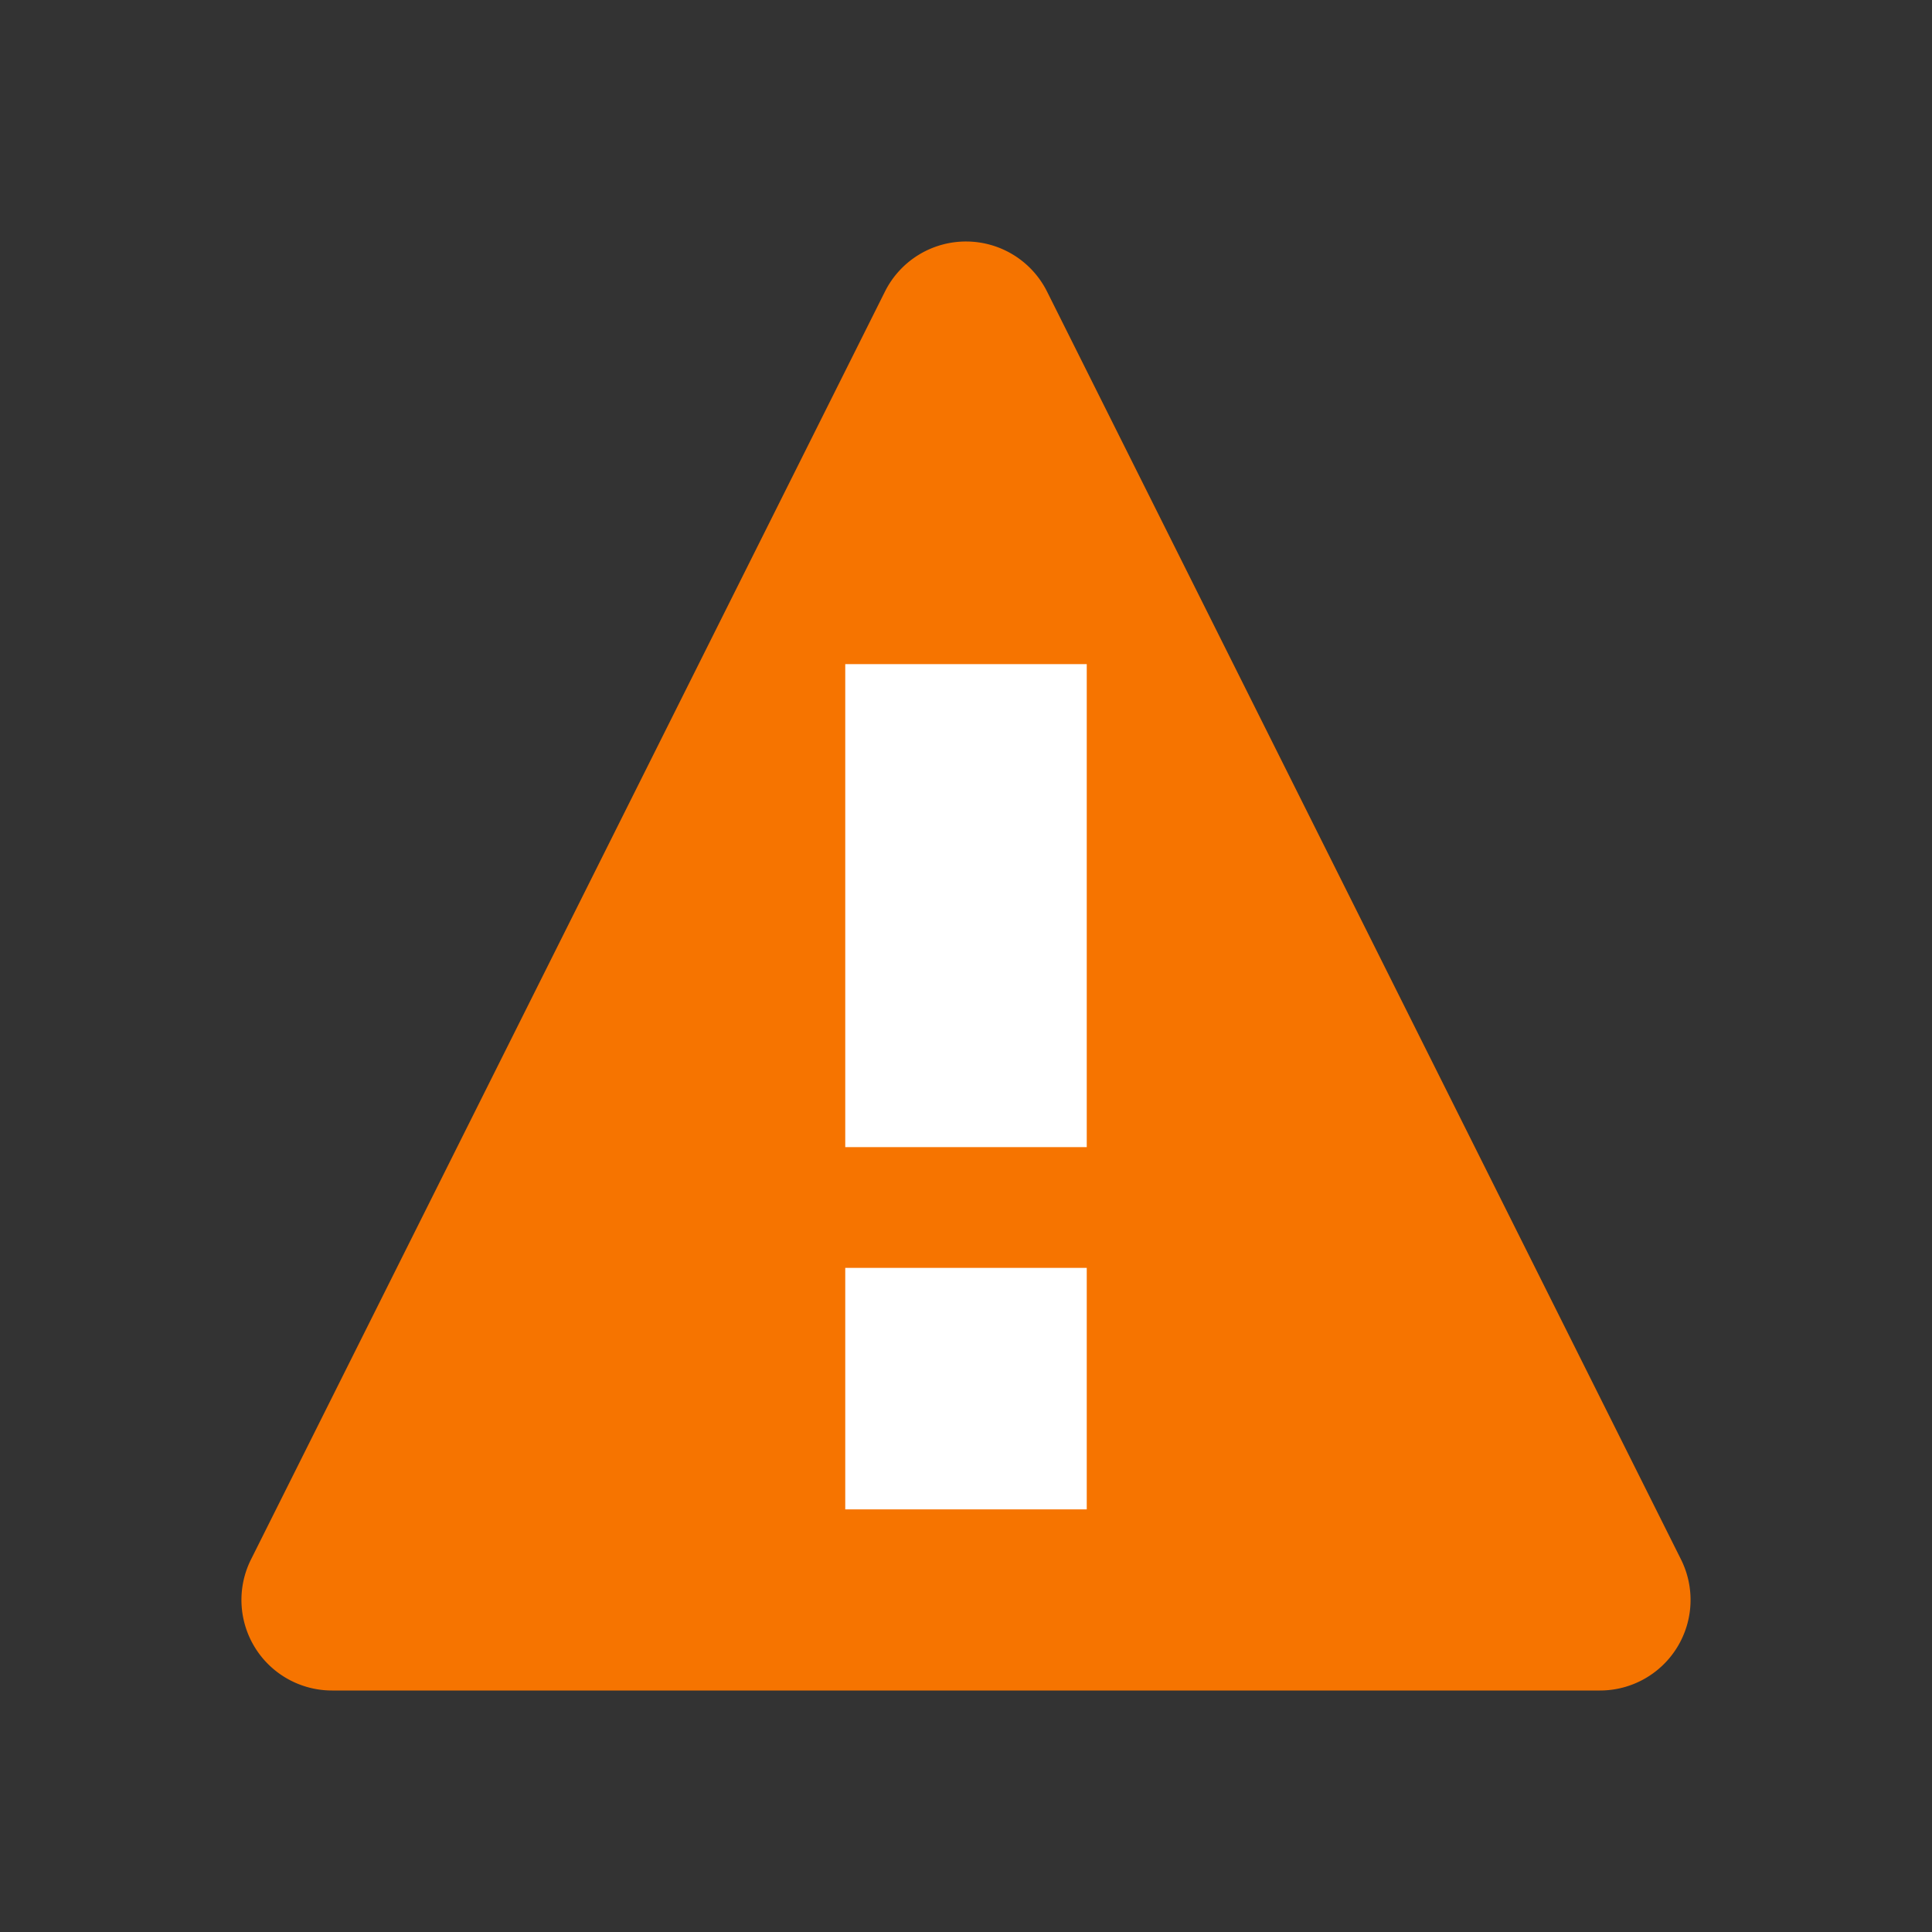
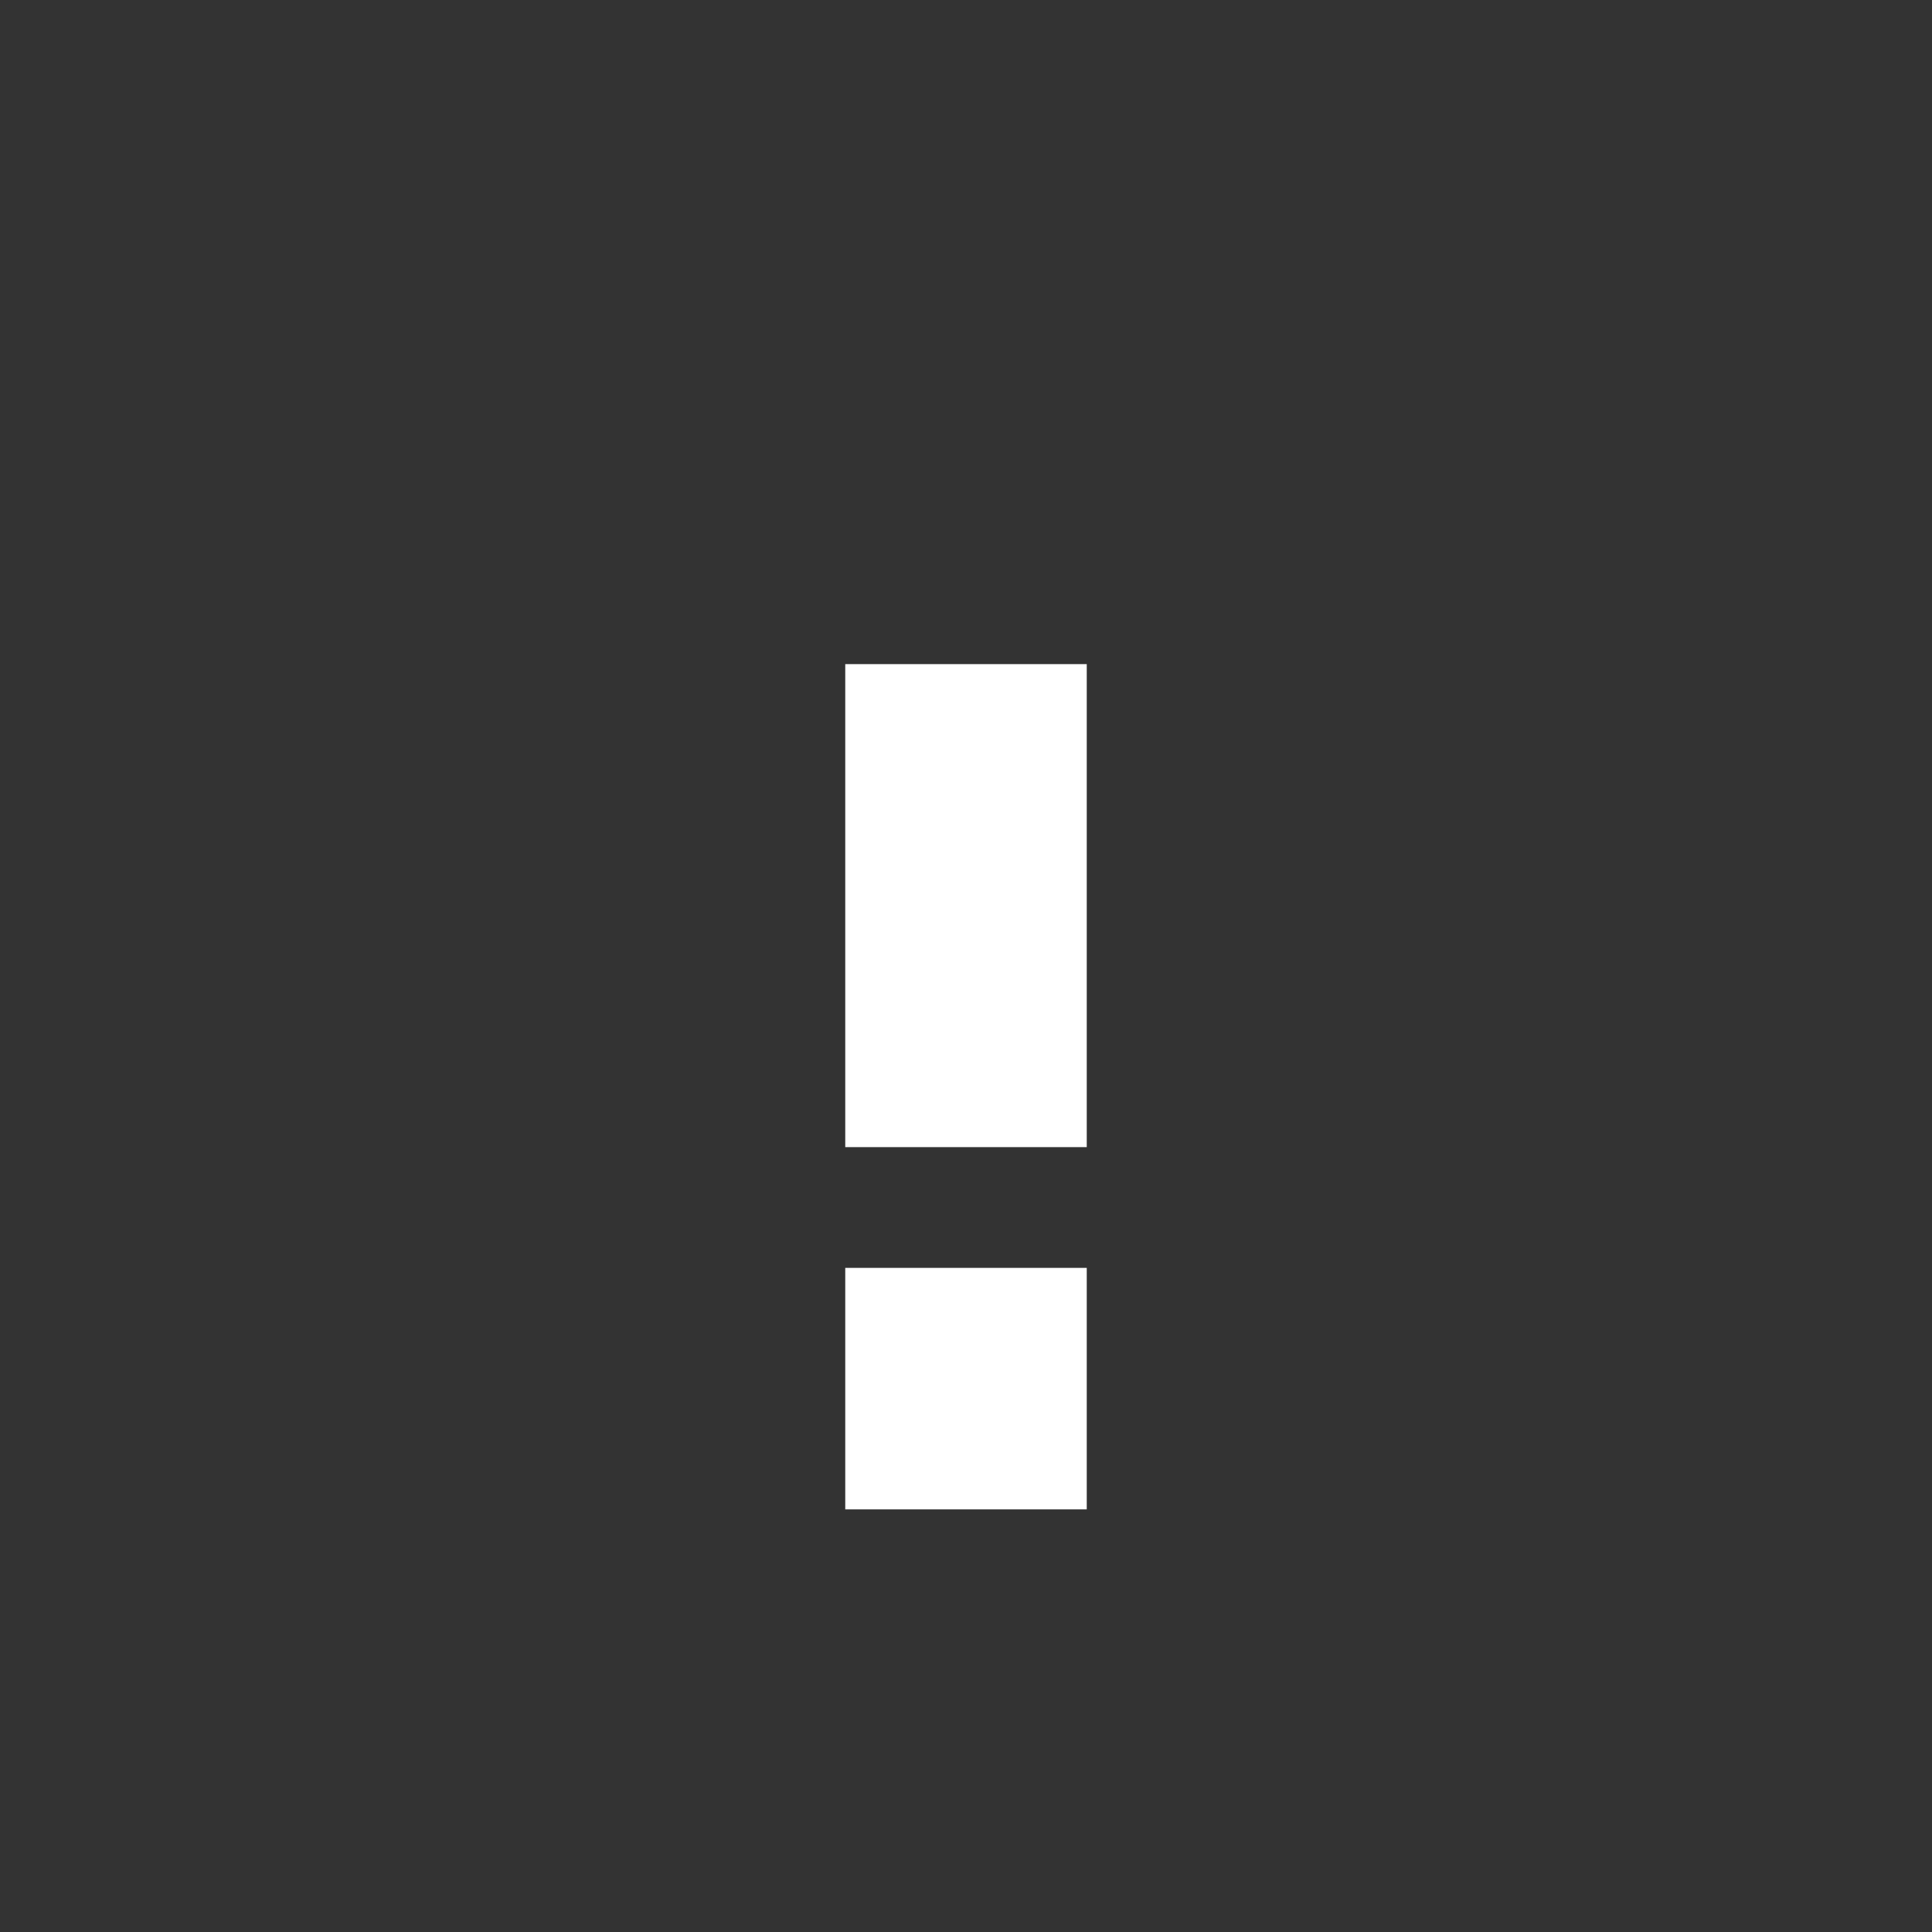
<svg xmlns="http://www.w3.org/2000/svg" xmlns:ns1="http://sodipodi.sourceforge.net/DTD/sodipodi-0.dtd" xmlns:ns2="http://www.inkscape.org/namespaces/inkscape" version="1.1" viewBox="0 0 128 128" id="svg2" ns1:docname="warning.svg" width="128" height="128" ns2:version="1.3.2 (091e20ef0f, 2023-11-25, custom)">
  <rect x="0" y="0" width="128" height="128" fill="#333333" stroke="none" />
  <defs id="defs2" />
  <ns1:namedview id="namedview2" pagecolor="#ffffff" bordercolor="#666666" borderopacity="1.0" ns2:showpageshadow="2" ns2:pageopacity="0.0" ns2:pagecheckerboard="0" ns2:deskcolor="#d1d1d1" ns2:zoom="4.9137461" ns2:cx="-63.80061" ns2:cy="17.501922" ns2:current-layer="svg2" />
  <style type="text/css" id="current-color-scheme">
        .ColorScheme-NeutralText {
            color:#f67400;
        }
    </style>
-   <path class="ColorScheme-NeutralText" d="m 64.048,16 a 6,6 0 0 0 -5.418,3.318 L 16.629,103.318 A 6,6 0 0 0 21.999,112 h 84.002 a 6,6 0 0 0 5.37,-8.682 L 69.37,19.318 a 6,6 0 0 0 -5.322,-3.318 z" fill="currentColor" id="path1" style="stroke-width:8" />
  <path d="M 56,44 V 76 H 72 V 44 Z m 0,40 v 16 H 72 V 84 Z" fill="#ffffff" id="path2" style="stroke-width:8" />
</svg>